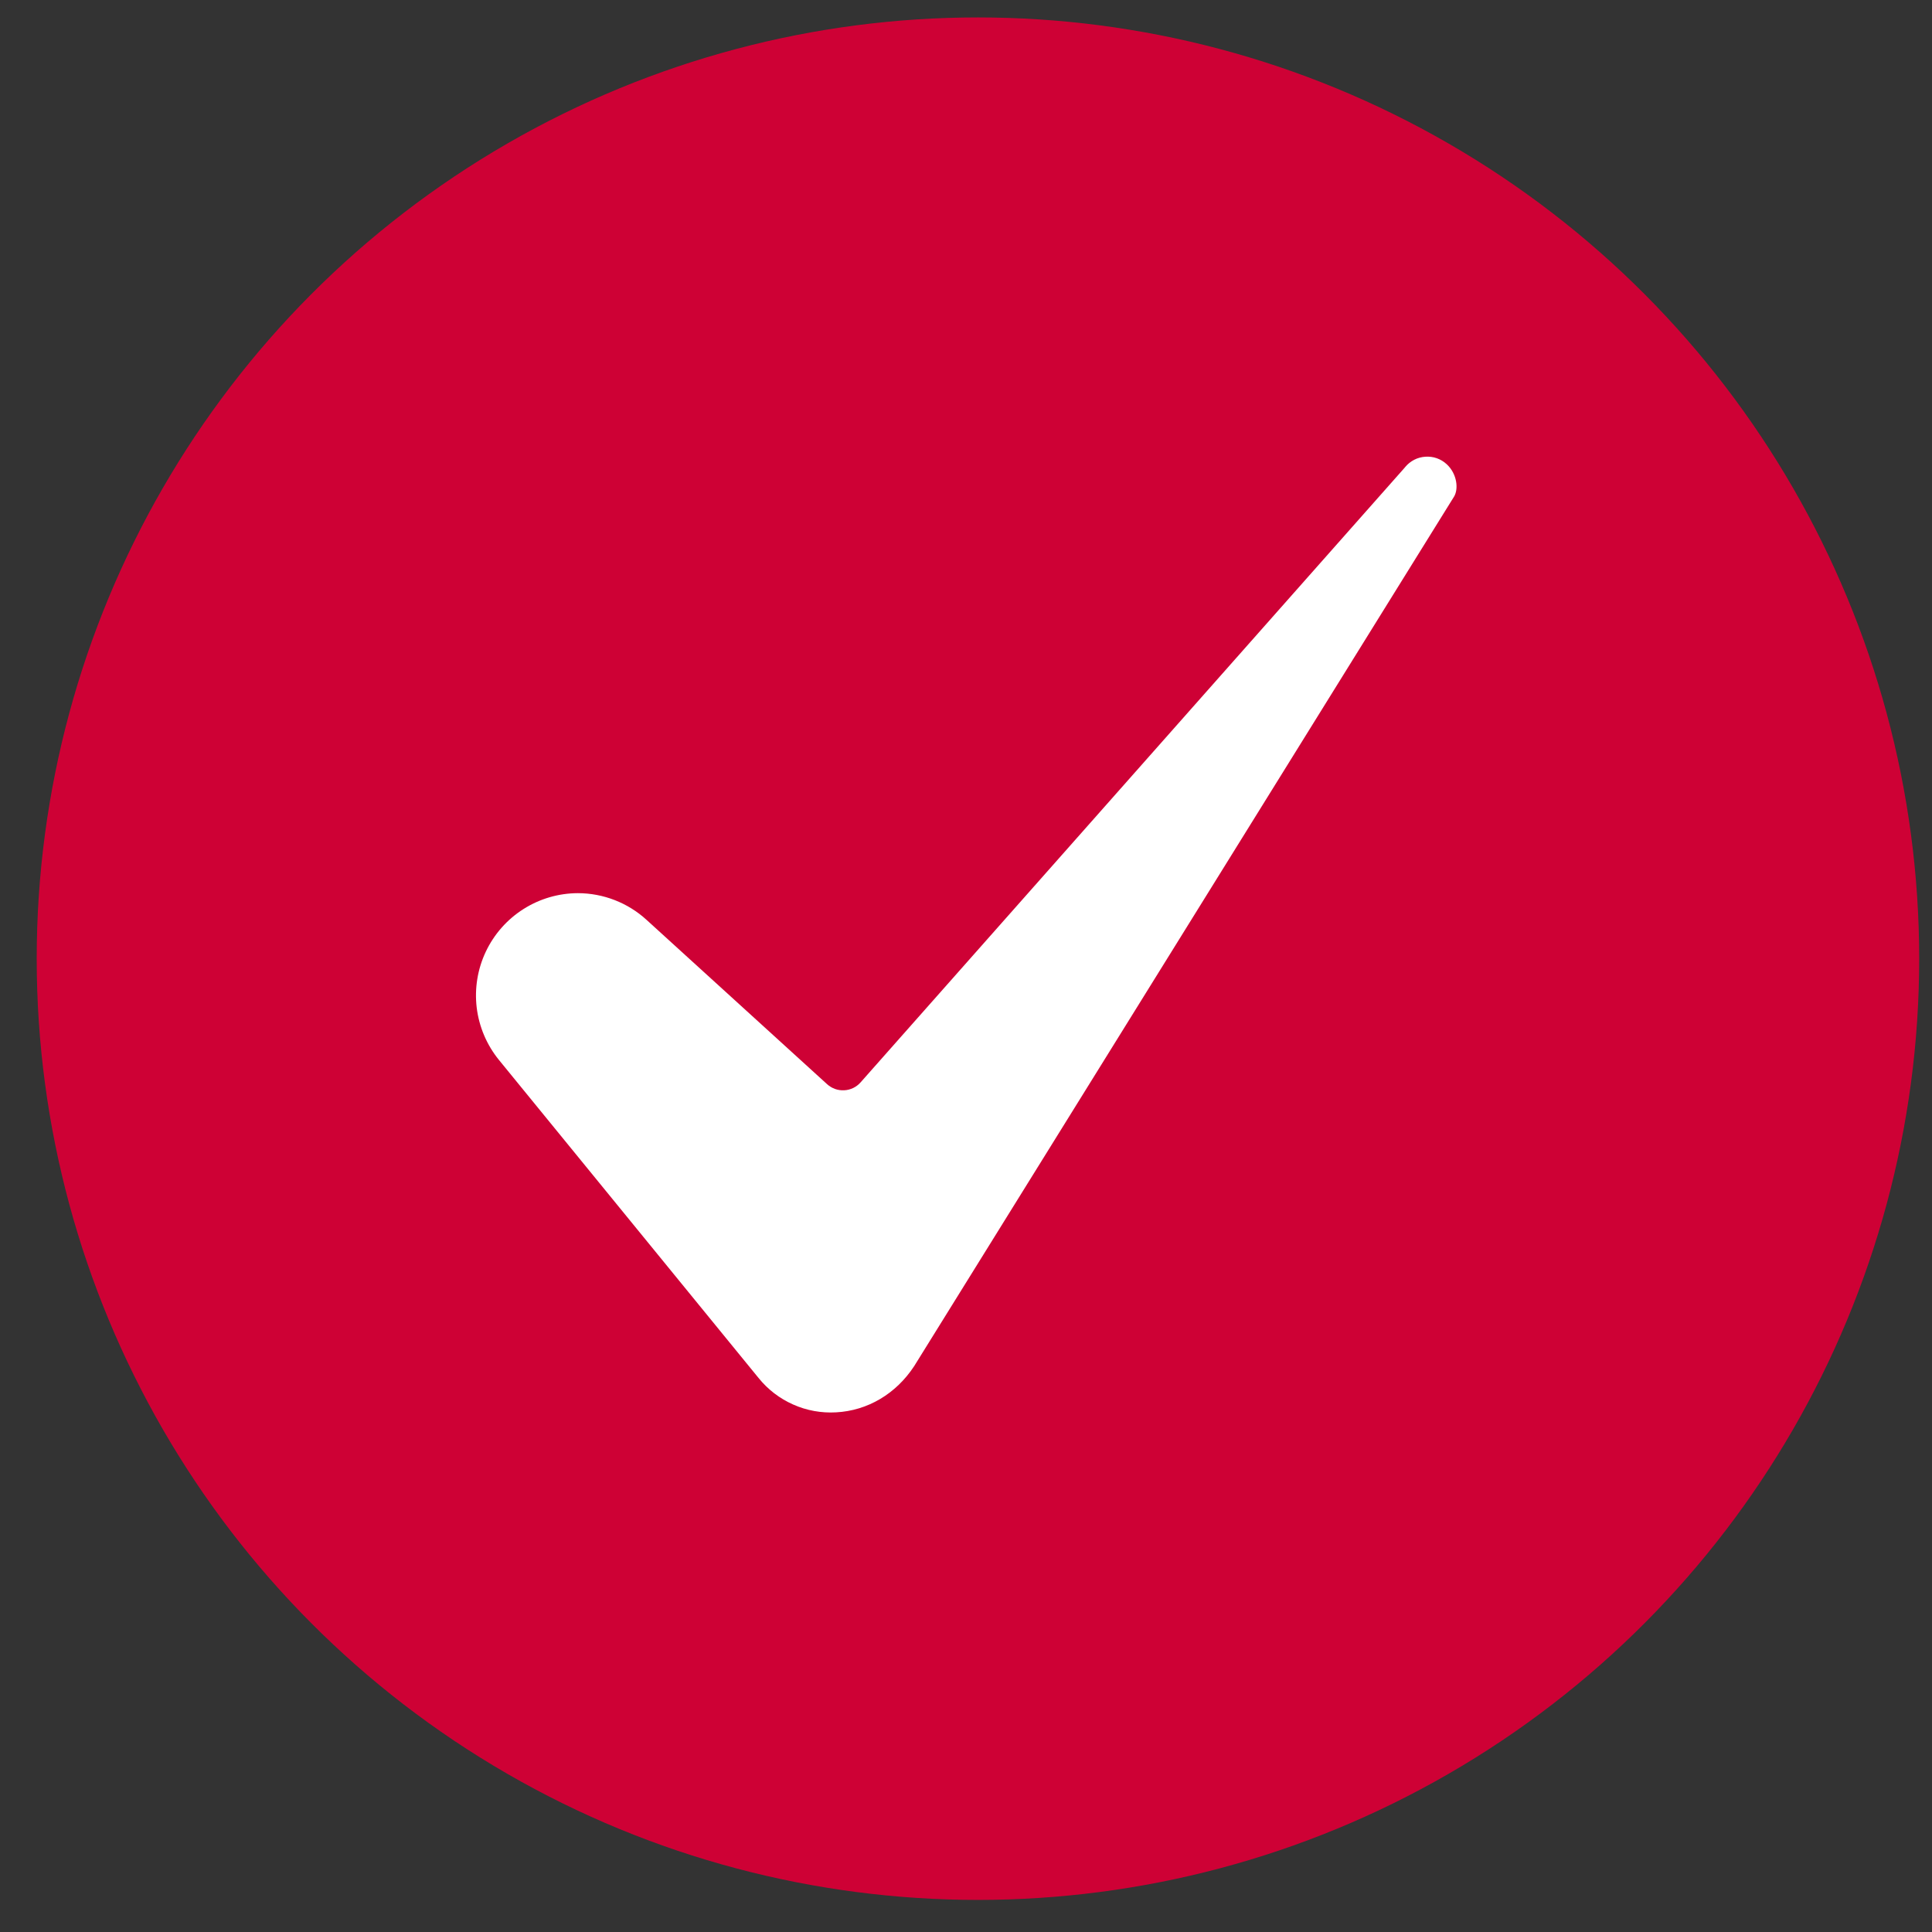
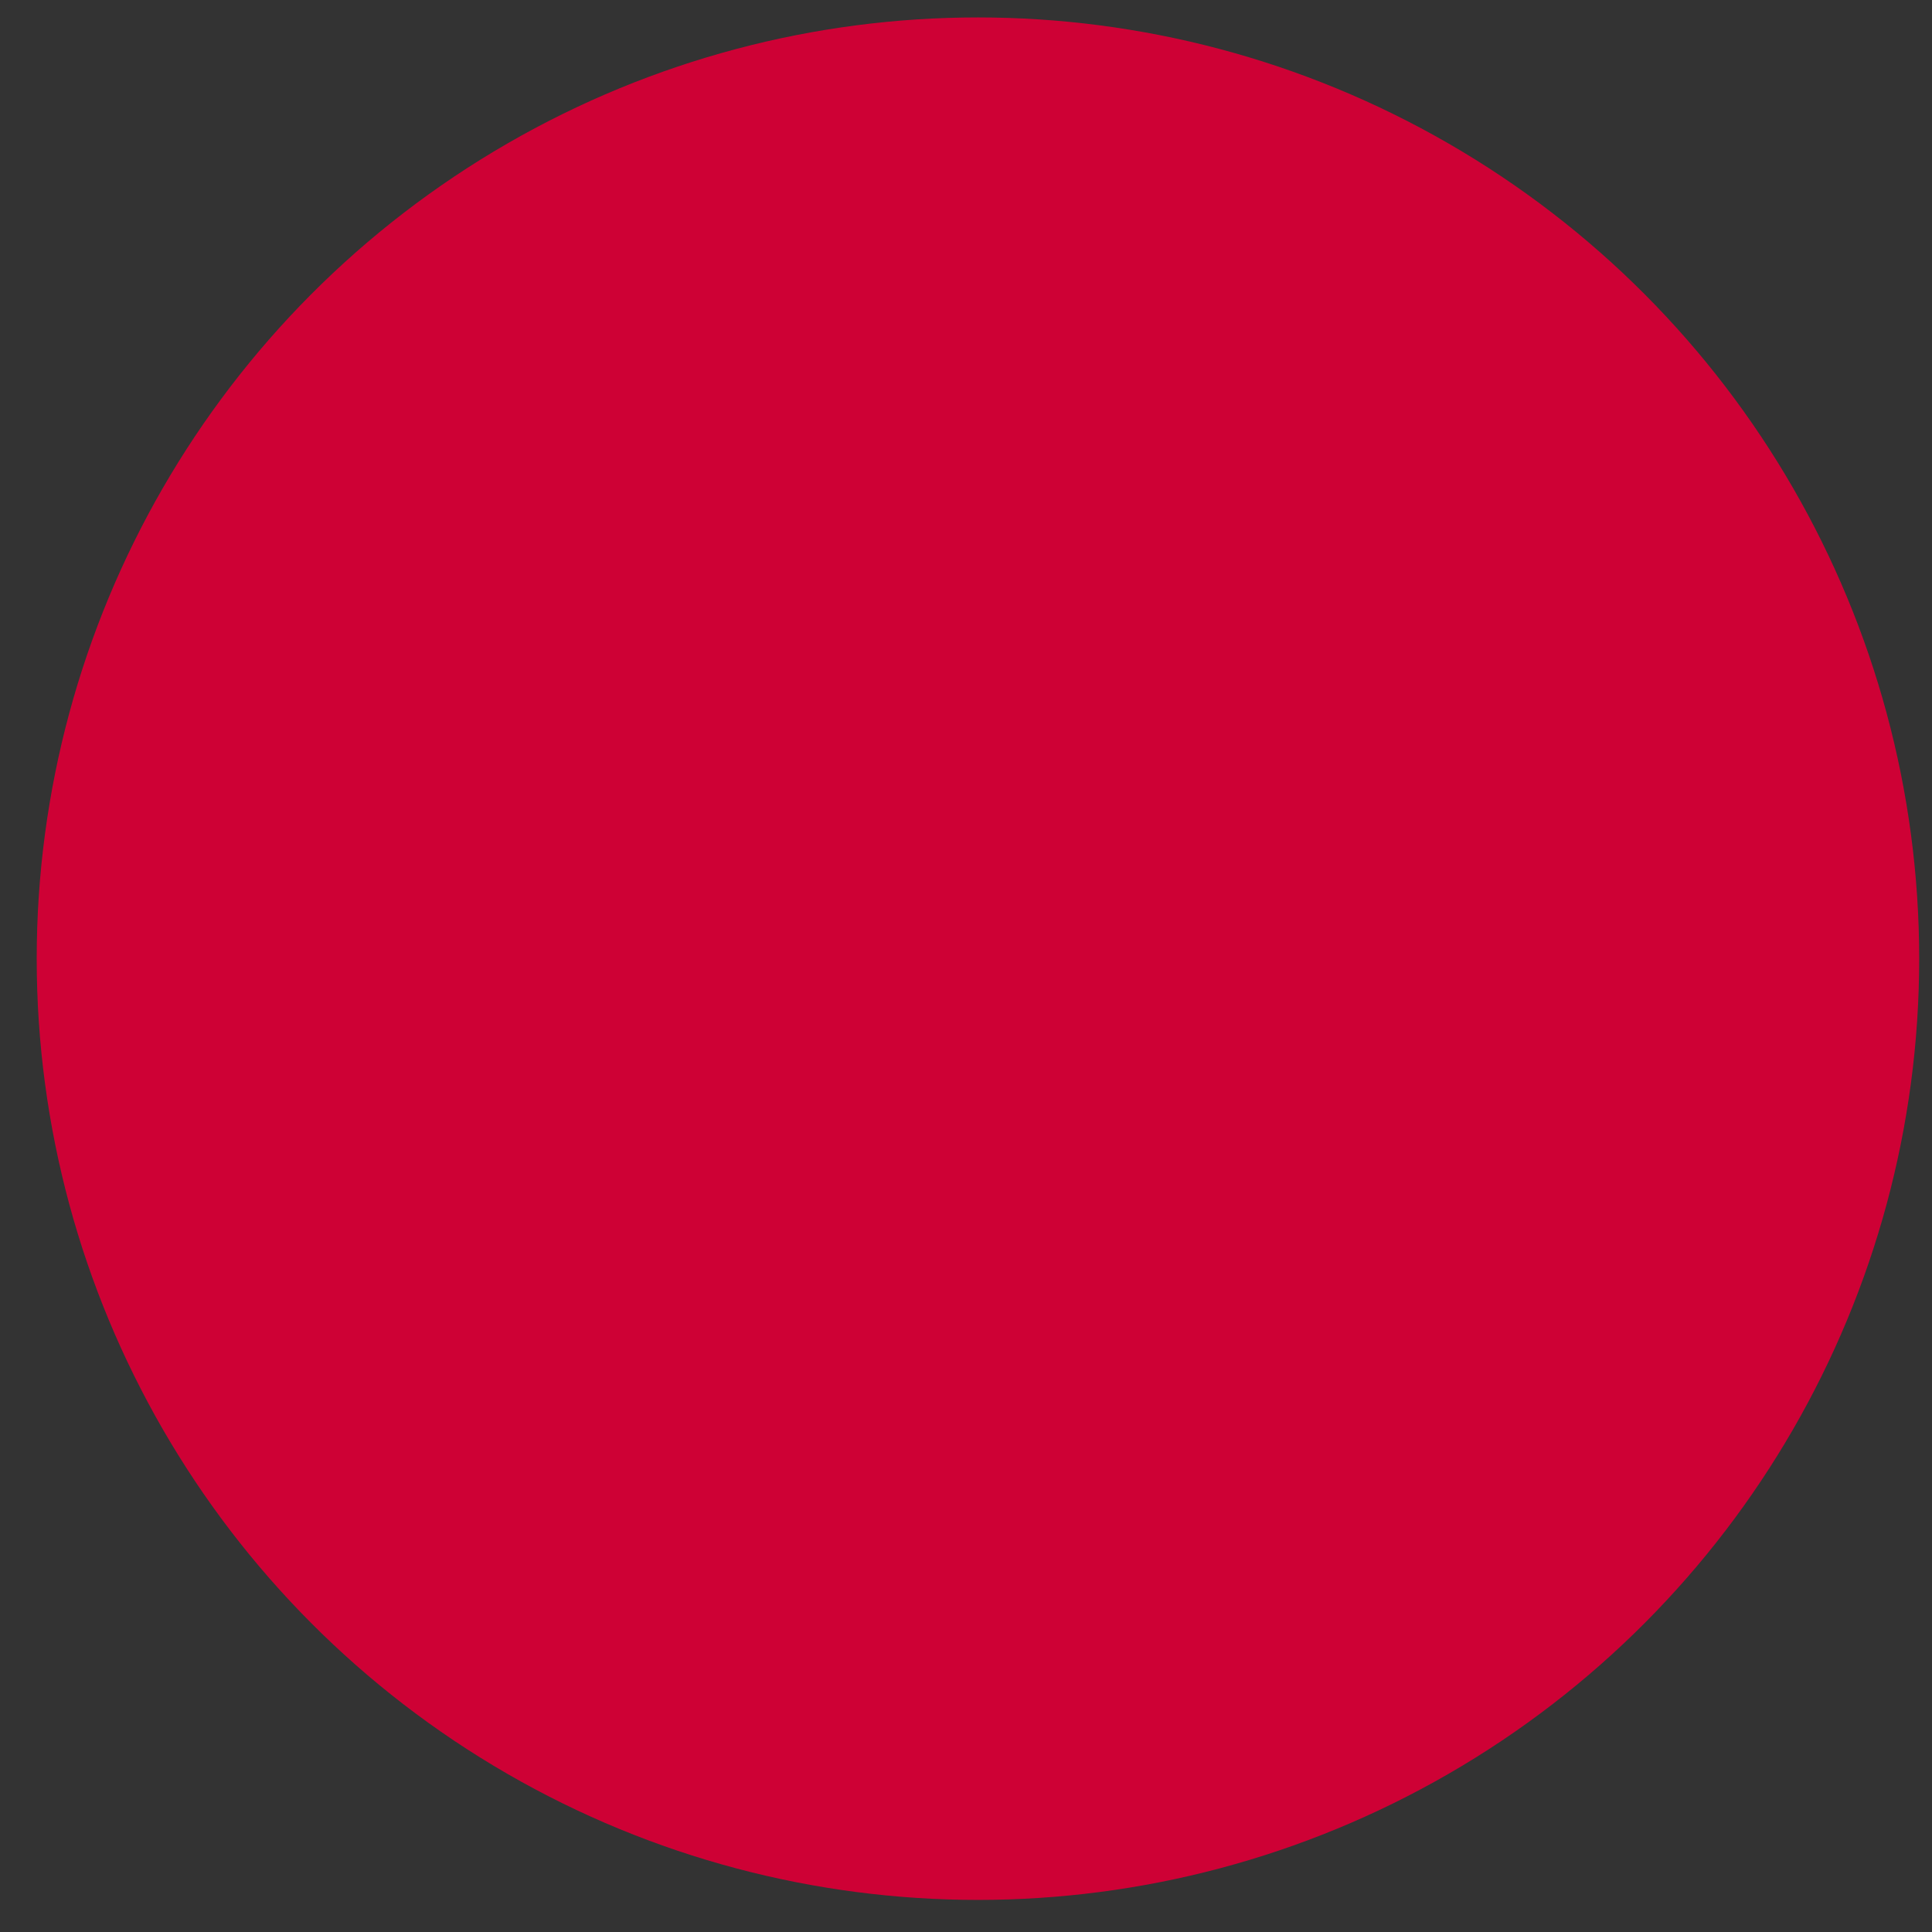
<svg xmlns="http://www.w3.org/2000/svg" width="43" height="43" viewBox="0 0 43 43" fill="none">
  <rect x="0" y="0" width="43" height="43" fill="#333333" stroke="none" />
  <circle cx="21.766" cy="21.337" r="20.949" fill="#CE0135" />
-   <path d="M12.862 19.879C12.433 19.88 12.012 20.003 11.65 20.233C11.287 20.463 10.997 20.792 10.813 21.18C10.629 21.568 10.559 22 10.61 22.427C10.662 22.853 10.833 23.256 11.104 23.59L16.882 30.668C17.088 30.924 17.352 31.127 17.653 31.26C17.953 31.394 18.281 31.453 18.609 31.434C19.31 31.397 19.943 31.022 20.347 30.405L32.35 11.073C32.352 11.07 32.354 11.067 32.356 11.064C32.469 10.891 32.432 10.548 32.2 10.333C32.136 10.274 32.061 10.228 31.979 10.199C31.897 10.17 31.81 10.159 31.723 10.165C31.636 10.171 31.551 10.194 31.474 10.234C31.397 10.274 31.328 10.33 31.273 10.397C31.269 10.402 31.265 10.408 31.26 10.413L19.154 24.09C19.108 24.142 19.052 24.185 18.99 24.215C18.927 24.245 18.859 24.263 18.79 24.266C18.721 24.27 18.651 24.26 18.586 24.237C18.52 24.213 18.46 24.177 18.409 24.131L14.391 20.474C13.974 20.092 13.428 19.88 12.862 19.879Z" fill="white" />
</svg>